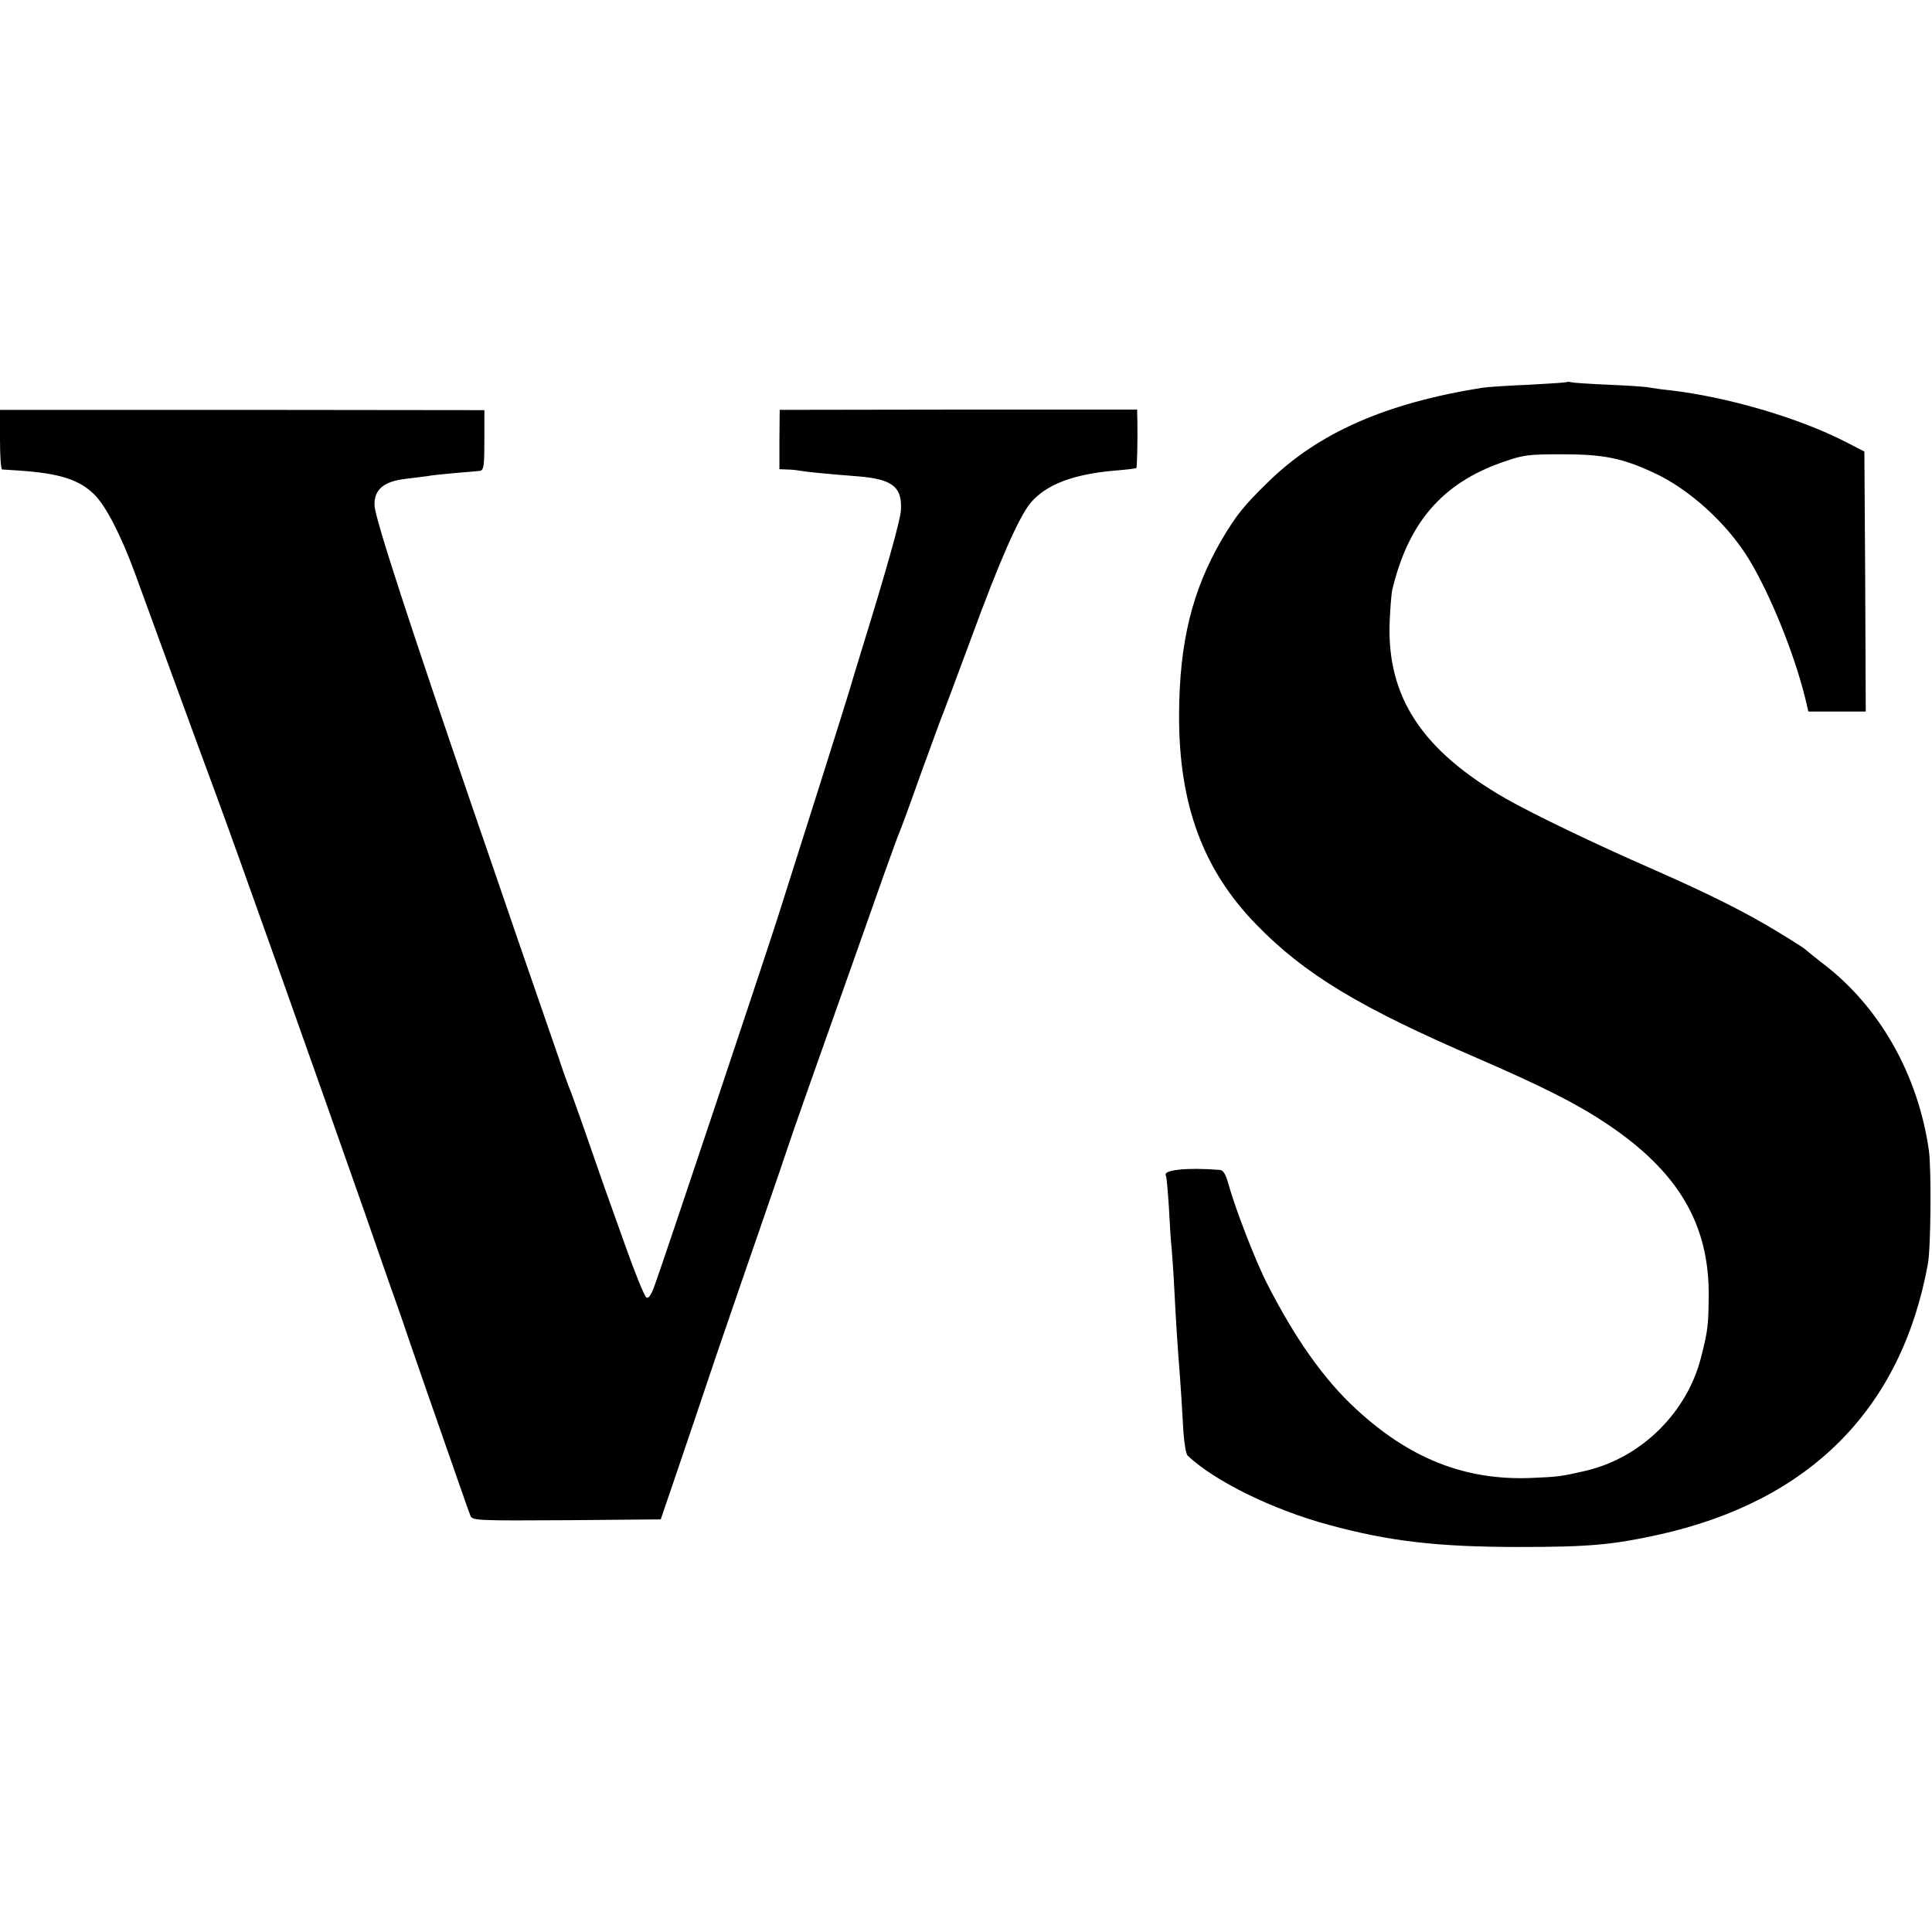
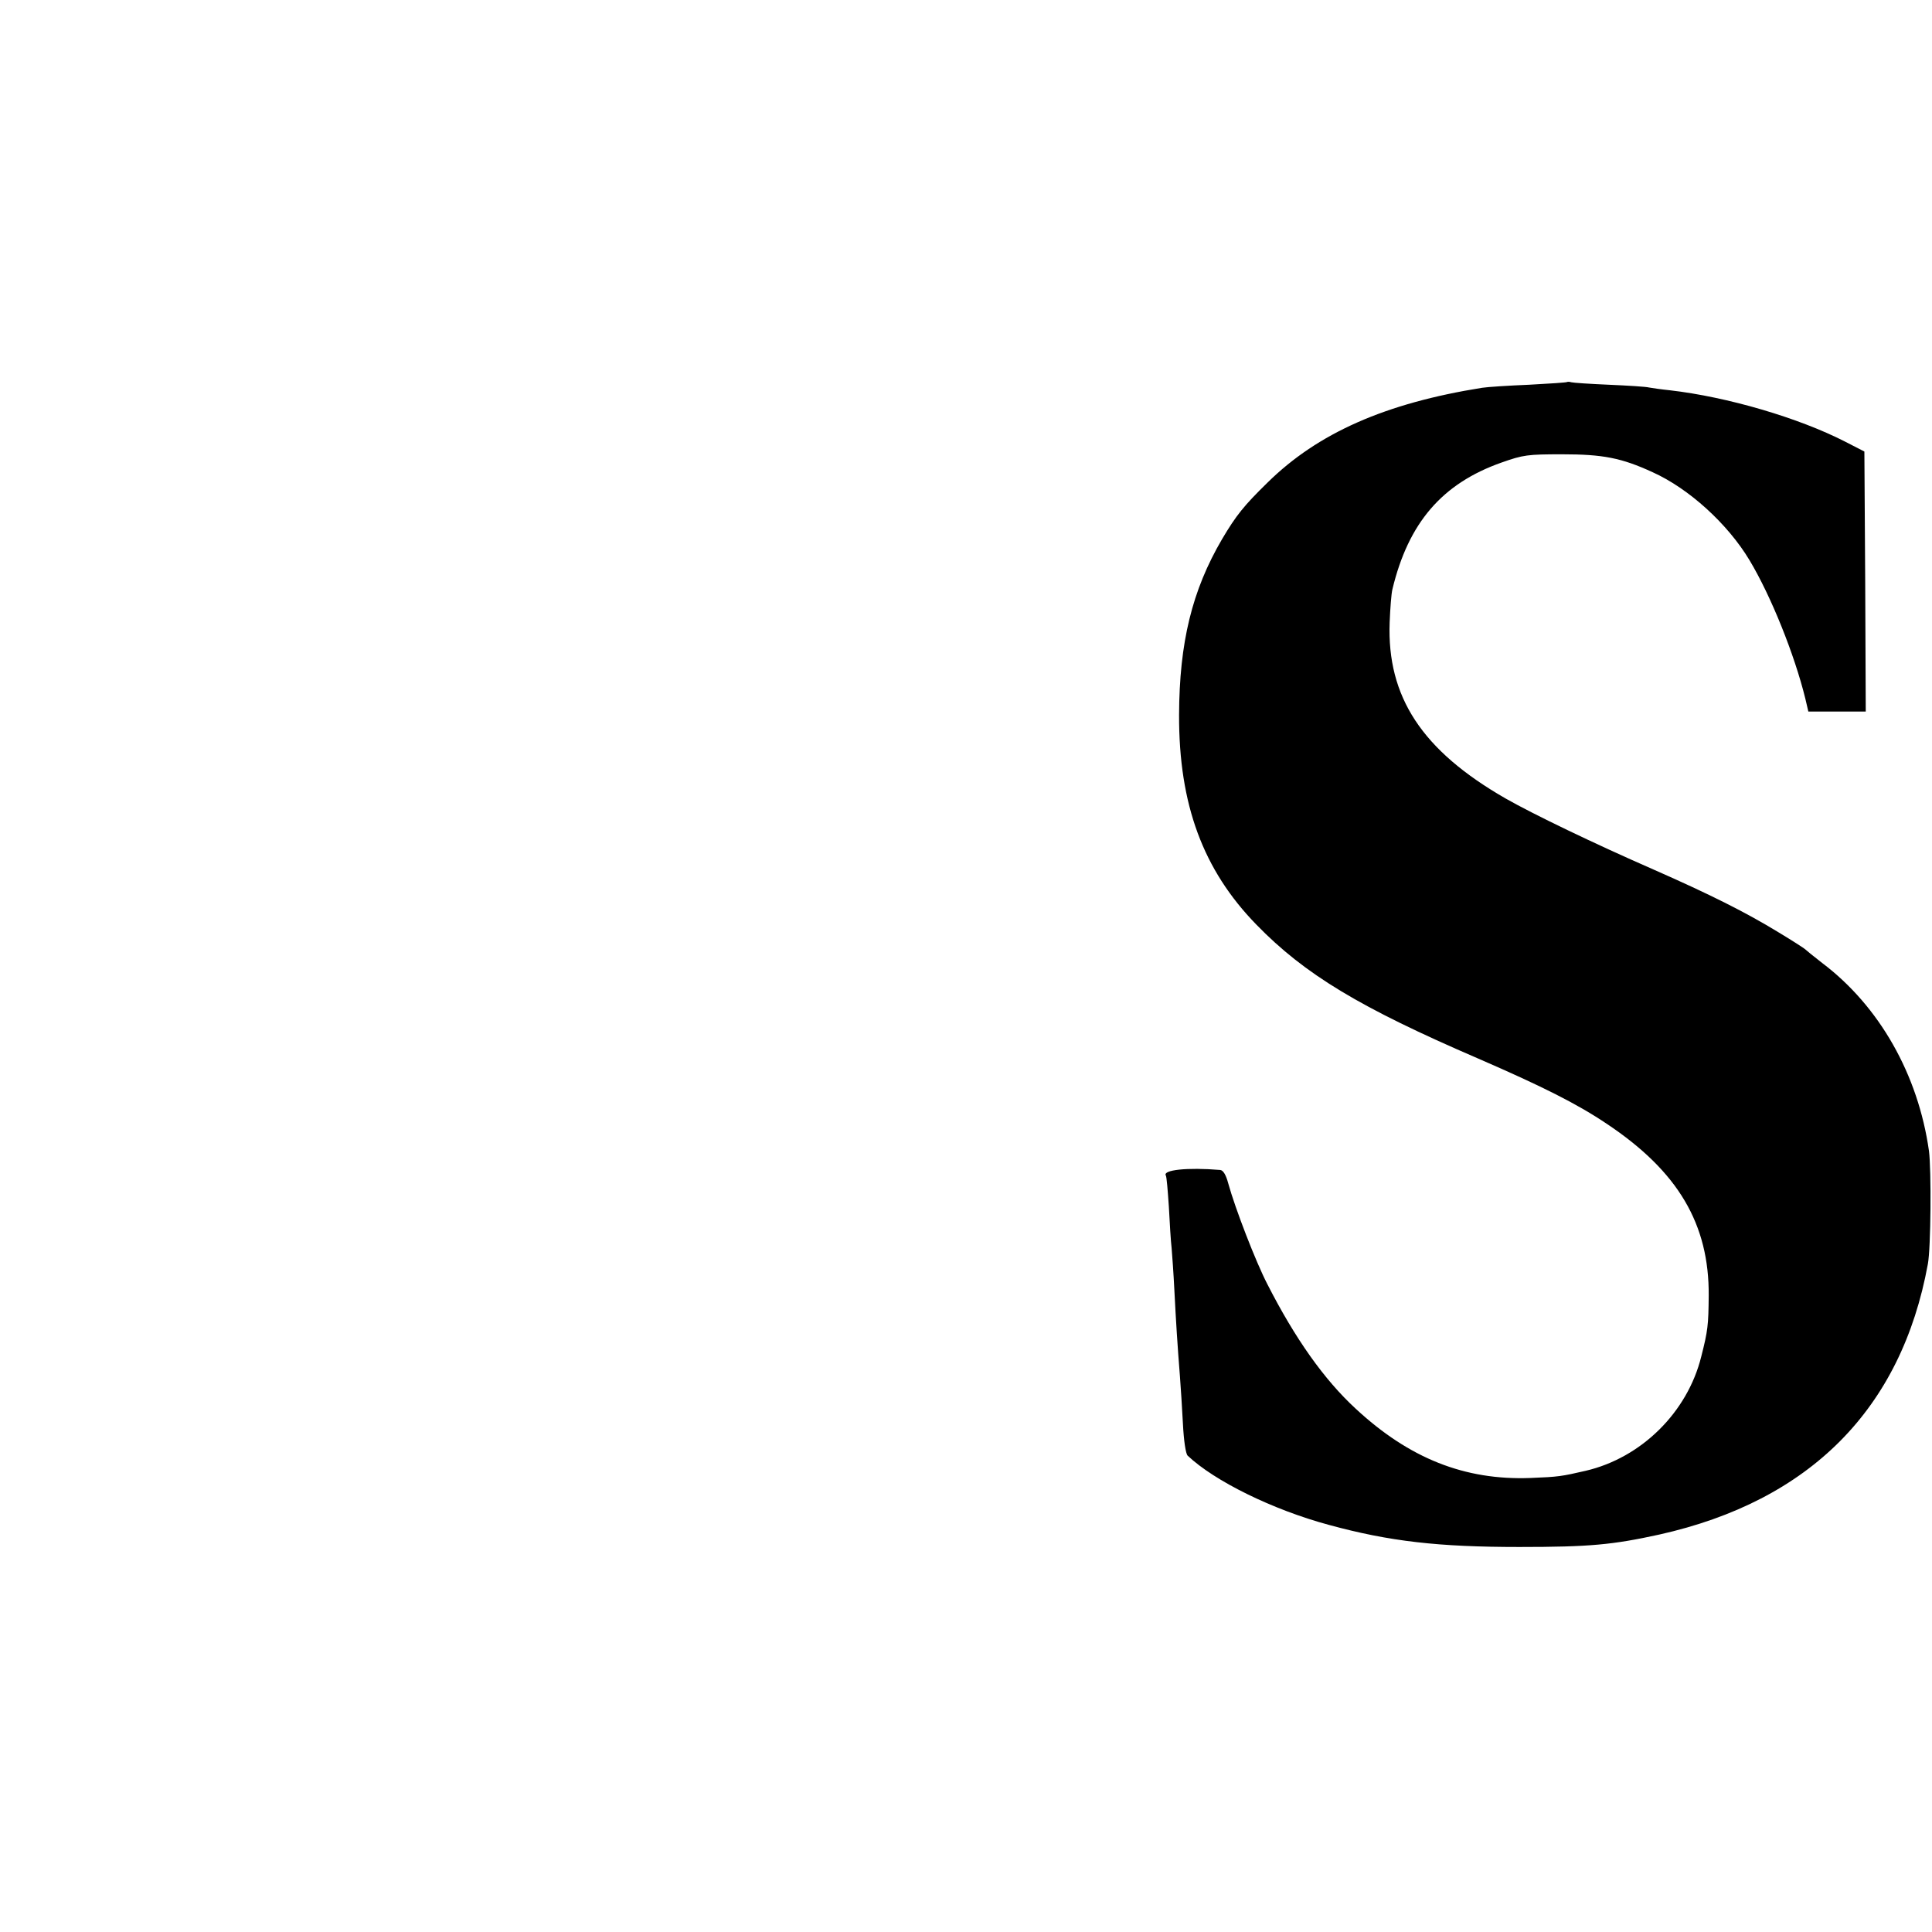
<svg xmlns="http://www.w3.org/2000/svg" version="1.0" width="700pt" height="700pt" viewBox="0 0 700 700" preserveAspectRatio="xMidYMid meet">
  <g transform="translate(0,700) scale(0.1,-0.1)" fill="#000000" stroke="none">
    <path d="M5678 5616 c-1 -2 -64 -6 -138 -10 -74 -3 -151 -8 -170 -11 -351 -56 -595 -164 -777 -343 -86 -84 -114 -119 -165 -205 -109 -186 -155 -375 -156 -637 -1 -325 87 -562 280 -760 176 -181 376 -301 803 -485 235 -102 360 -165 467 -237 258 -172 371 -363 369 -623 -1 -106 -3 -126 -27 -220 -50 -202 -217 -367 -419 -414 -87 -20 -98 -22 -200 -26 -238 -9 -439 71 -633 251 -114 105 -219 253 -320 451 -42 81 -117 275 -142 366 -8 30 -18 47 -29 48 -120 10 -209 0 -197 -20 3 -4 7 -54 11 -113 3 -58 7 -126 10 -150 2 -23 7 -92 10 -153 6 -117 11 -196 20 -310 3 -38 8 -117 11 -174 3 -60 10 -108 17 -115 97 -92 308 -196 512 -251 220 -60 397 -80 690 -80 255 0 338 8 507 45 546 122 877 455 973 980 11 58 13 341 4 410 -39 276 -179 524 -387 681 -31 24 -59 47 -62 50 -3 3 -46 31 -96 61 -116 71 -245 136 -454 228 -215 94 -435 200 -535 257 -303 174 -430 368 -420 638 2 50 6 104 10 120 58 241 180 383 395 459 79 28 95 30 220 30 148 0 215 -13 328 -65 131 -59 272 -187 351 -319 78 -130 163 -342 202 -501 l11 -47 104 0 104 0 -2 471 -3 471 -70 36 c-168 86 -426 162 -635 186 -30 3 -64 8 -75 10 -11 3 -76 7 -145 10 -69 3 -130 7 -137 9 -6 2 -13 2 -15 1z" />
-     <path d="M0 5408 c0 -60 3 -108 8 -109 4 0 32 -2 62 -4 146 -10 217 -33 271 -86 43 -42 98 -150 148 -286 28 -77 232 -636 296 -808 78 -211 364 -1017 537 -1510 32 -93 75 -215 94 -270 20 -55 39 -111 44 -125 7 -23 141 -409 210 -605 15 -44 31 -88 35 -98 7 -16 30 -17 348 -15 l341 3 58 170 c32 94 98 289 147 435 50 146 125 364 167 485 42 121 82 238 89 260 16 49 106 304 243 690 33 94 81 229 106 300 26 72 50 139 55 150 5 11 39 103 75 205 37 102 71 194 75 205 5 11 53 139 107 285 106 290 176 447 218 498 57 67 155 104 306 117 41 3 76 8 77 9 3 3 5 97 4 167 l-1 45 -647 0 -648 -1 -1 -107 0 -108 25 -1 c14 0 35 -2 46 -4 21 -4 97 -12 215 -21 124 -10 160 -39 154 -124 -2 -36 -55 -224 -139 -495 -25 -82 -48 -157 -50 -165 -5 -19 -185 -588 -259 -820 -59 -183 -411 -1237 -444 -1327 -12 -34 -22 -49 -30 -44 -7 4 -42 90 -78 192 -67 187 -80 223 -153 434 -23 66 -46 129 -51 140 -4 11 -21 56 -35 100 -15 44 -61 177 -102 295 -41 118 -85 247 -98 285 -13 39 -63 183 -110 320 -230 671 -358 1062 -358 1104 -2 57 33 87 113 96 30 4 66 8 79 10 13 3 57 7 98 11 41 3 82 7 92 8 14 3 16 18 16 112 l0 108 -878 1 -877 0 0 -107z" />
  </g>
</svg>